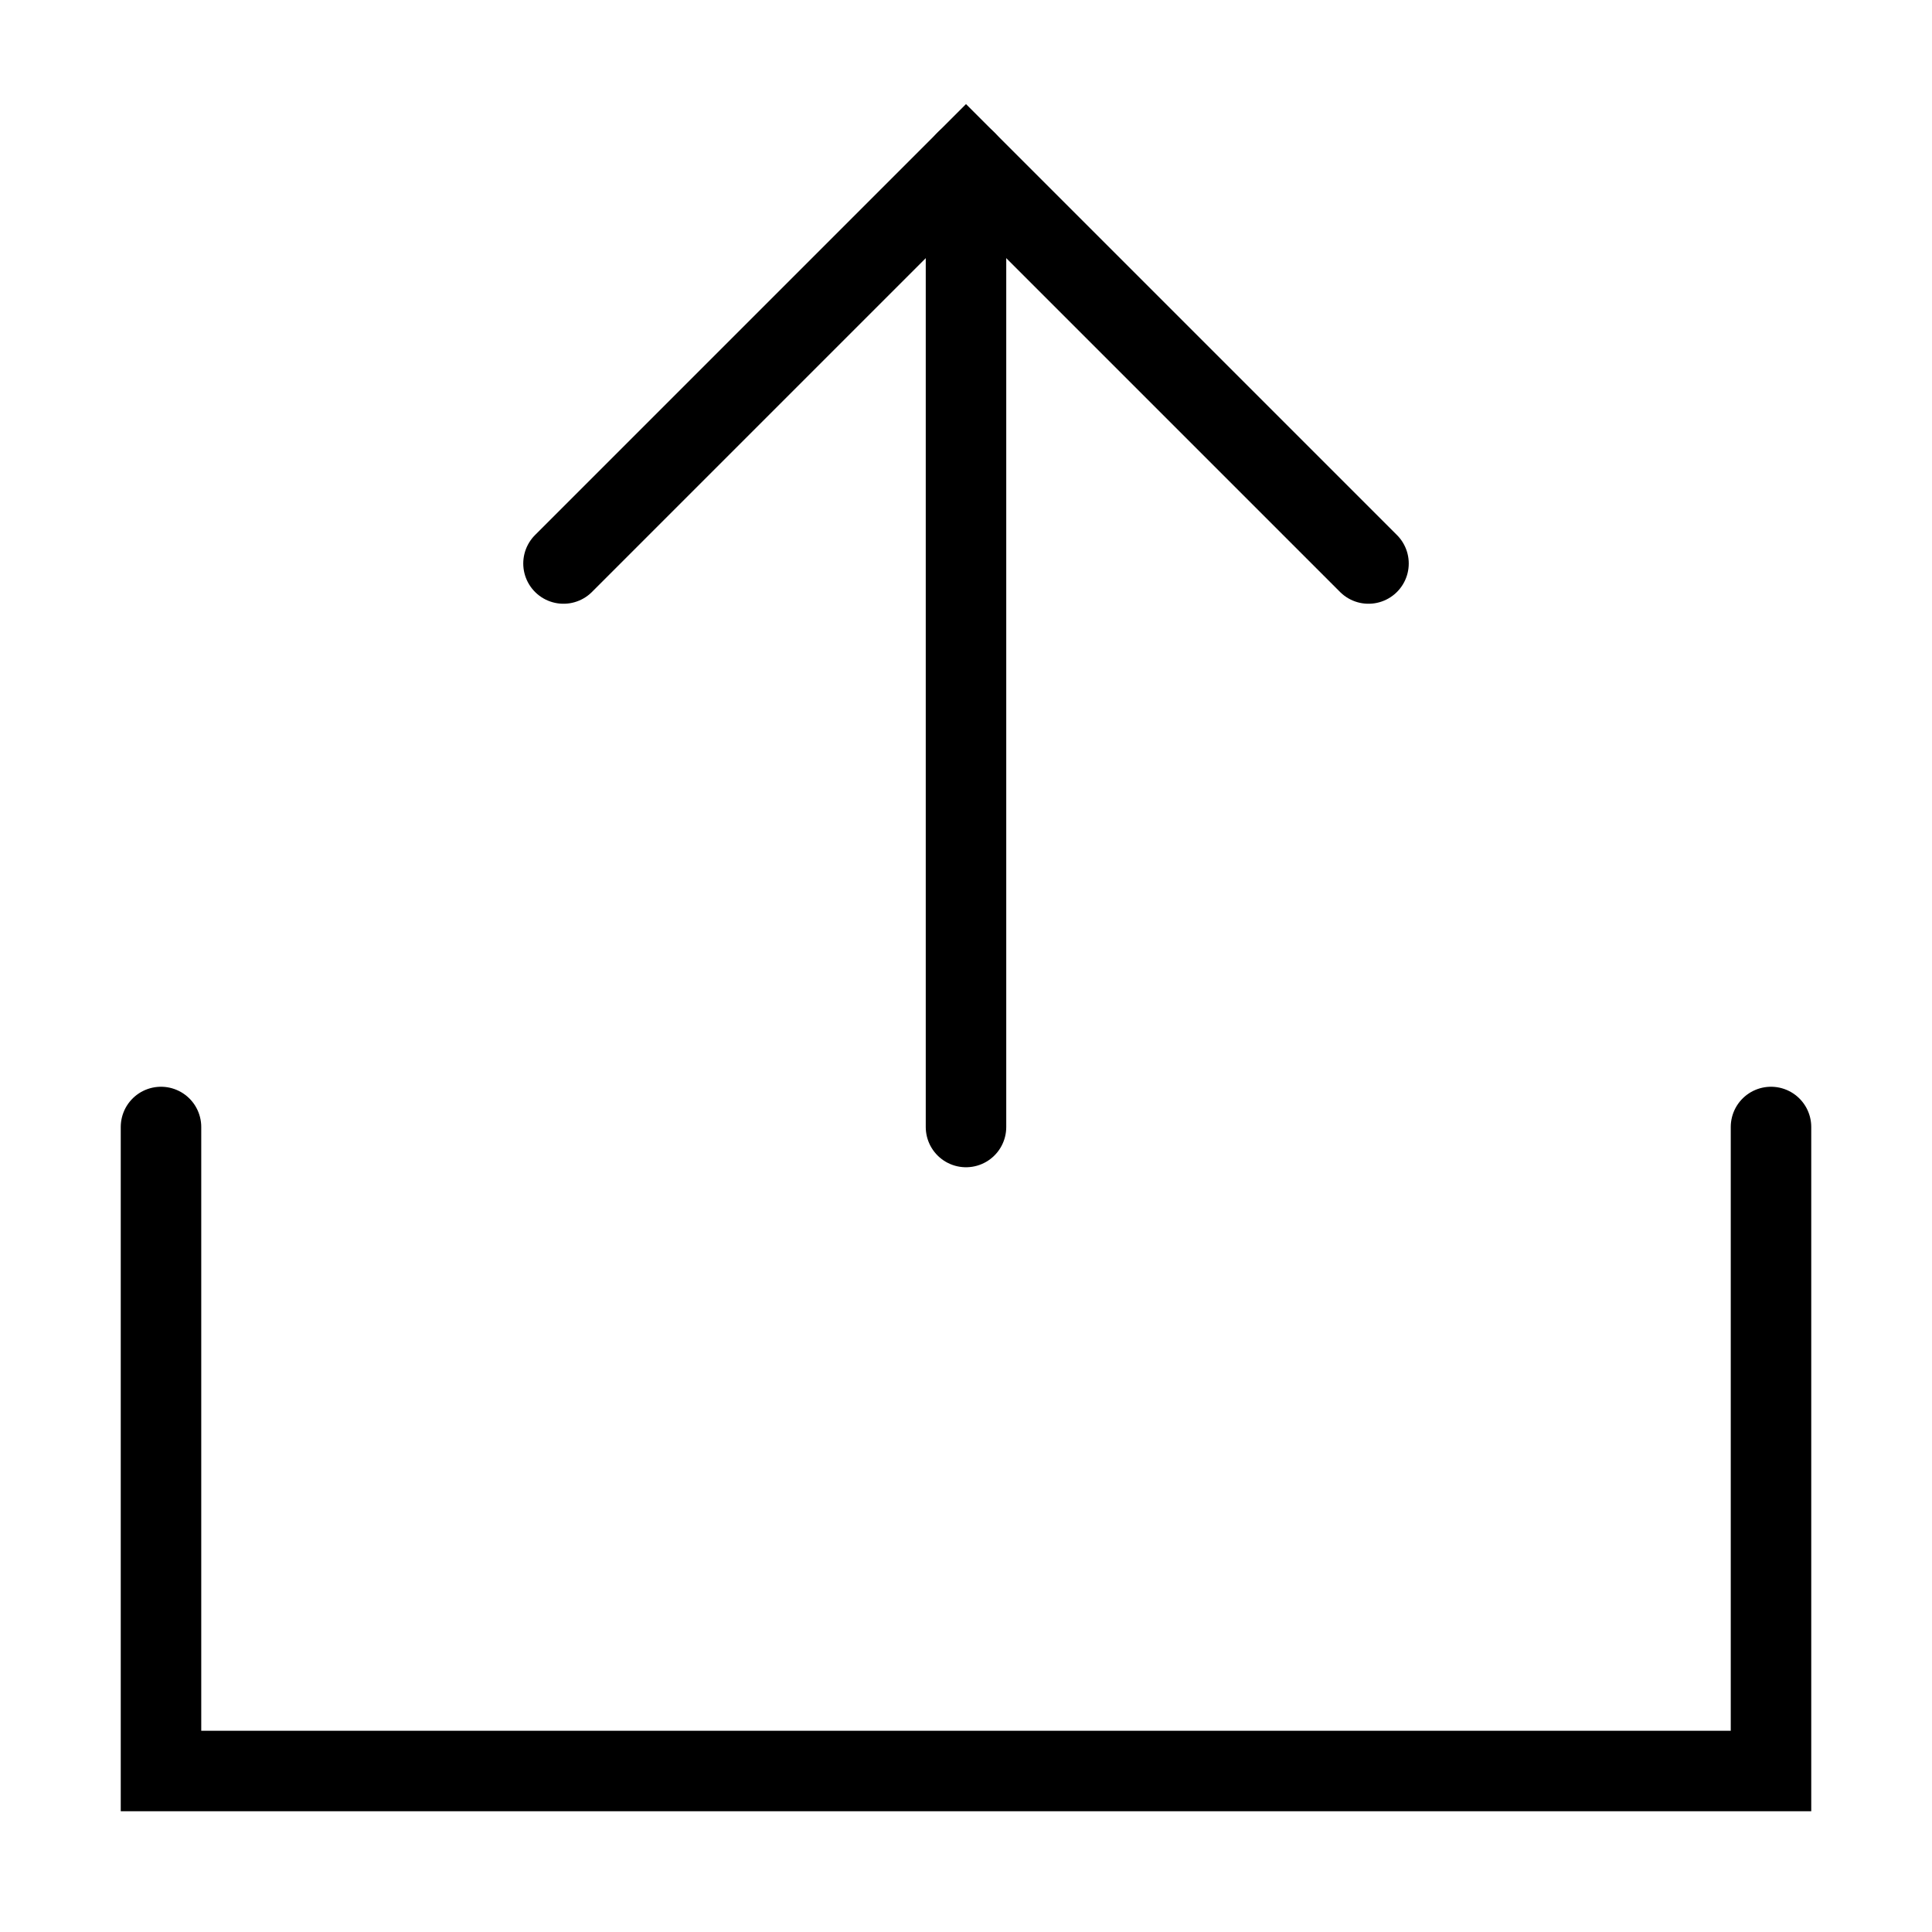
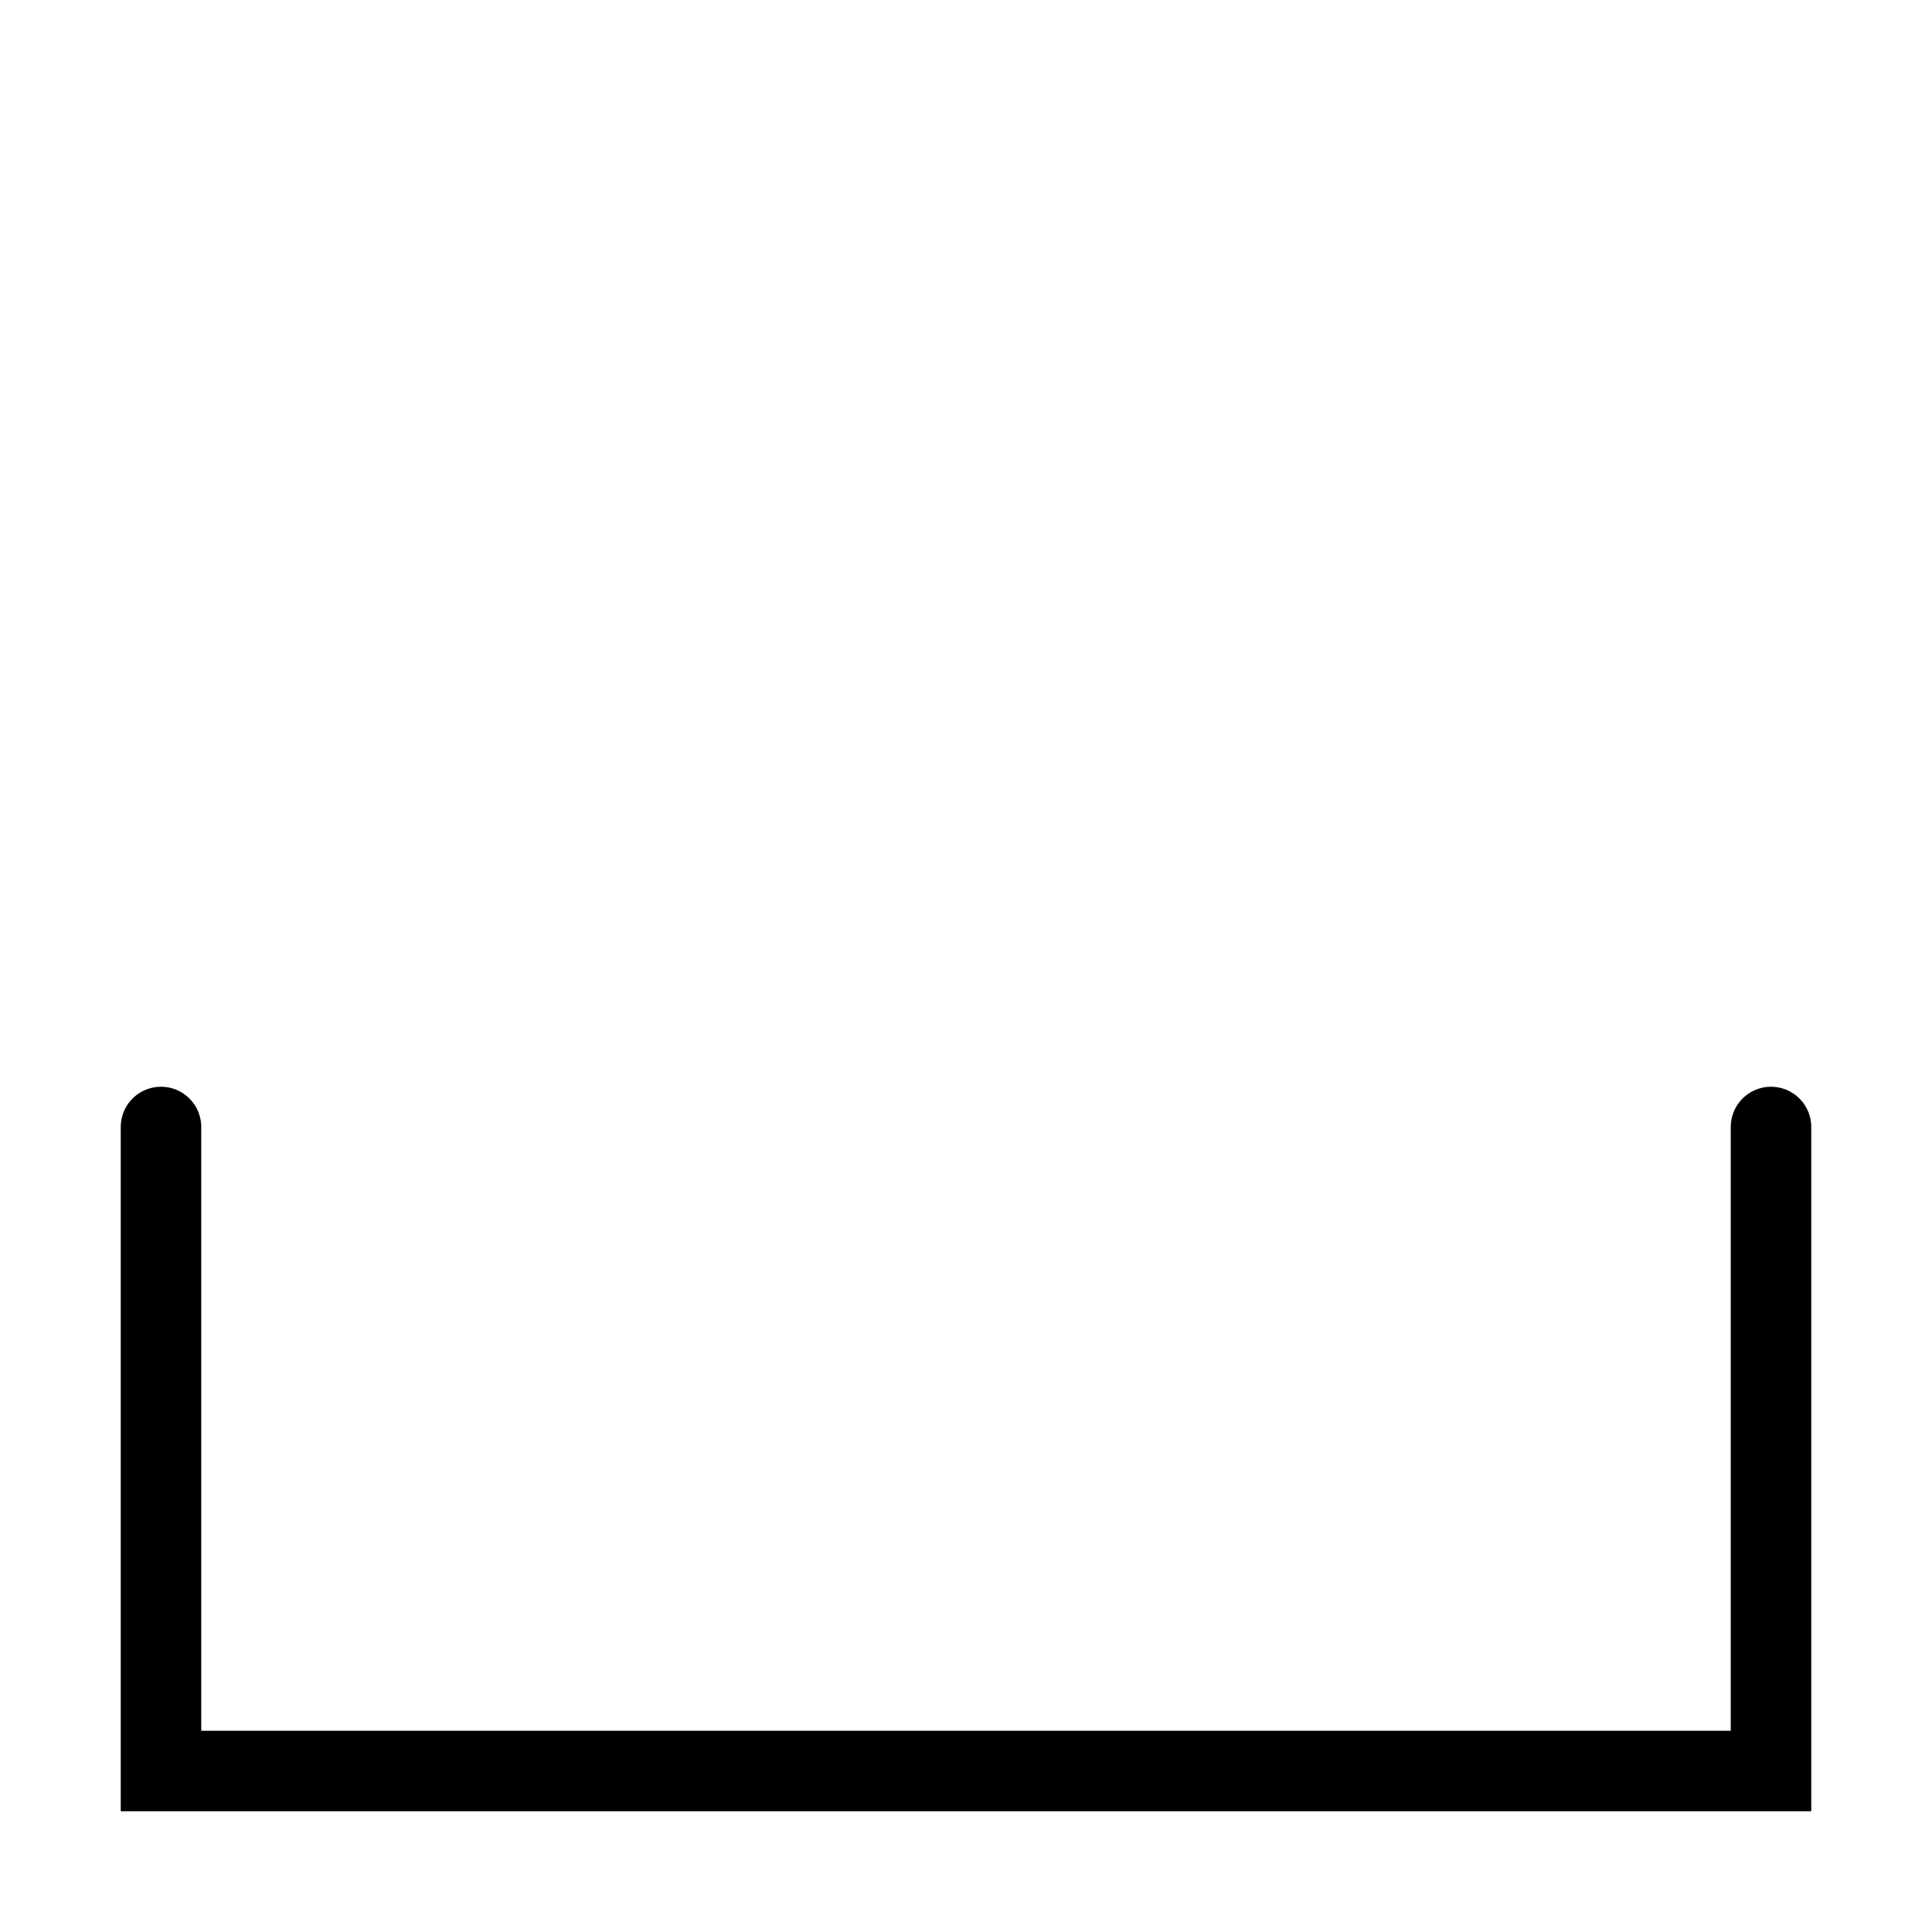
<svg xmlns="http://www.w3.org/2000/svg" width="800px" height="800px" viewBox="0 0 24 24" fill="none" stroke="#000000" stroke-width="1" stroke-linecap="round" stroke-linejoin="miter">
  <polyline points="22 14 22 22 2 22 2 14" />
-   <polyline points="7 7 12 2 17 7" />
-   <line x1="12" y1="2" x2="12" y2="14" />
</svg>